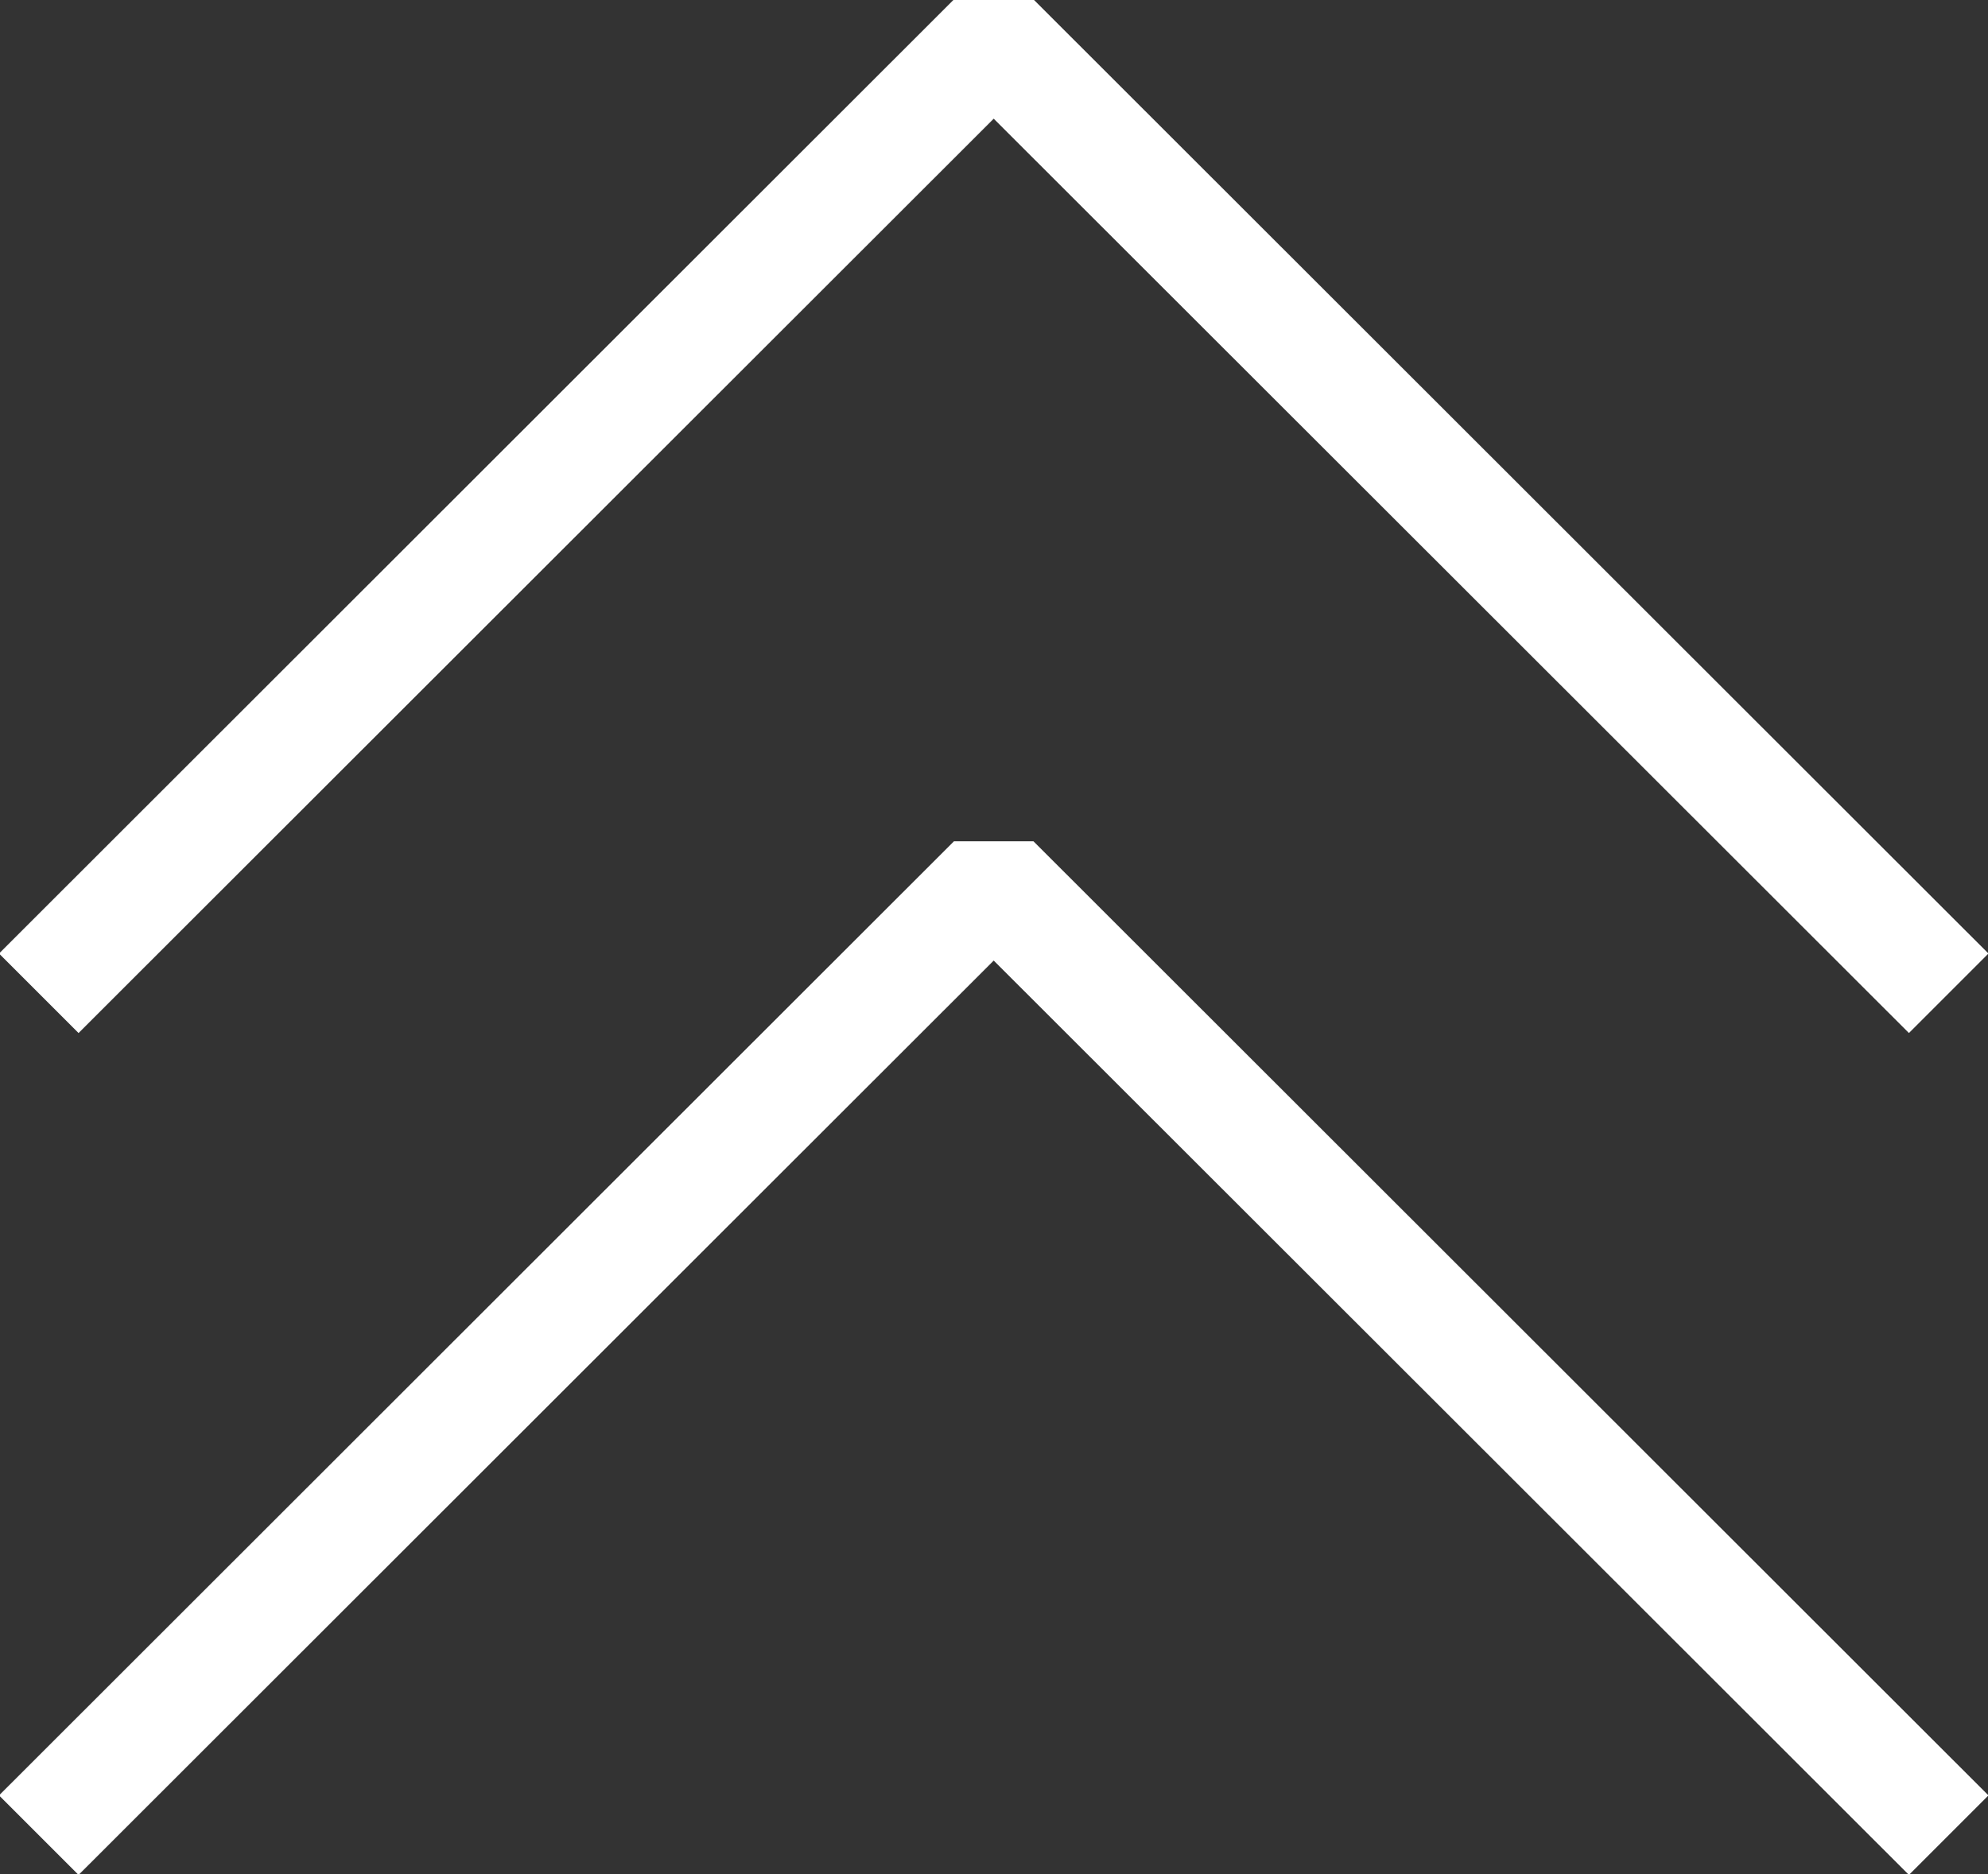
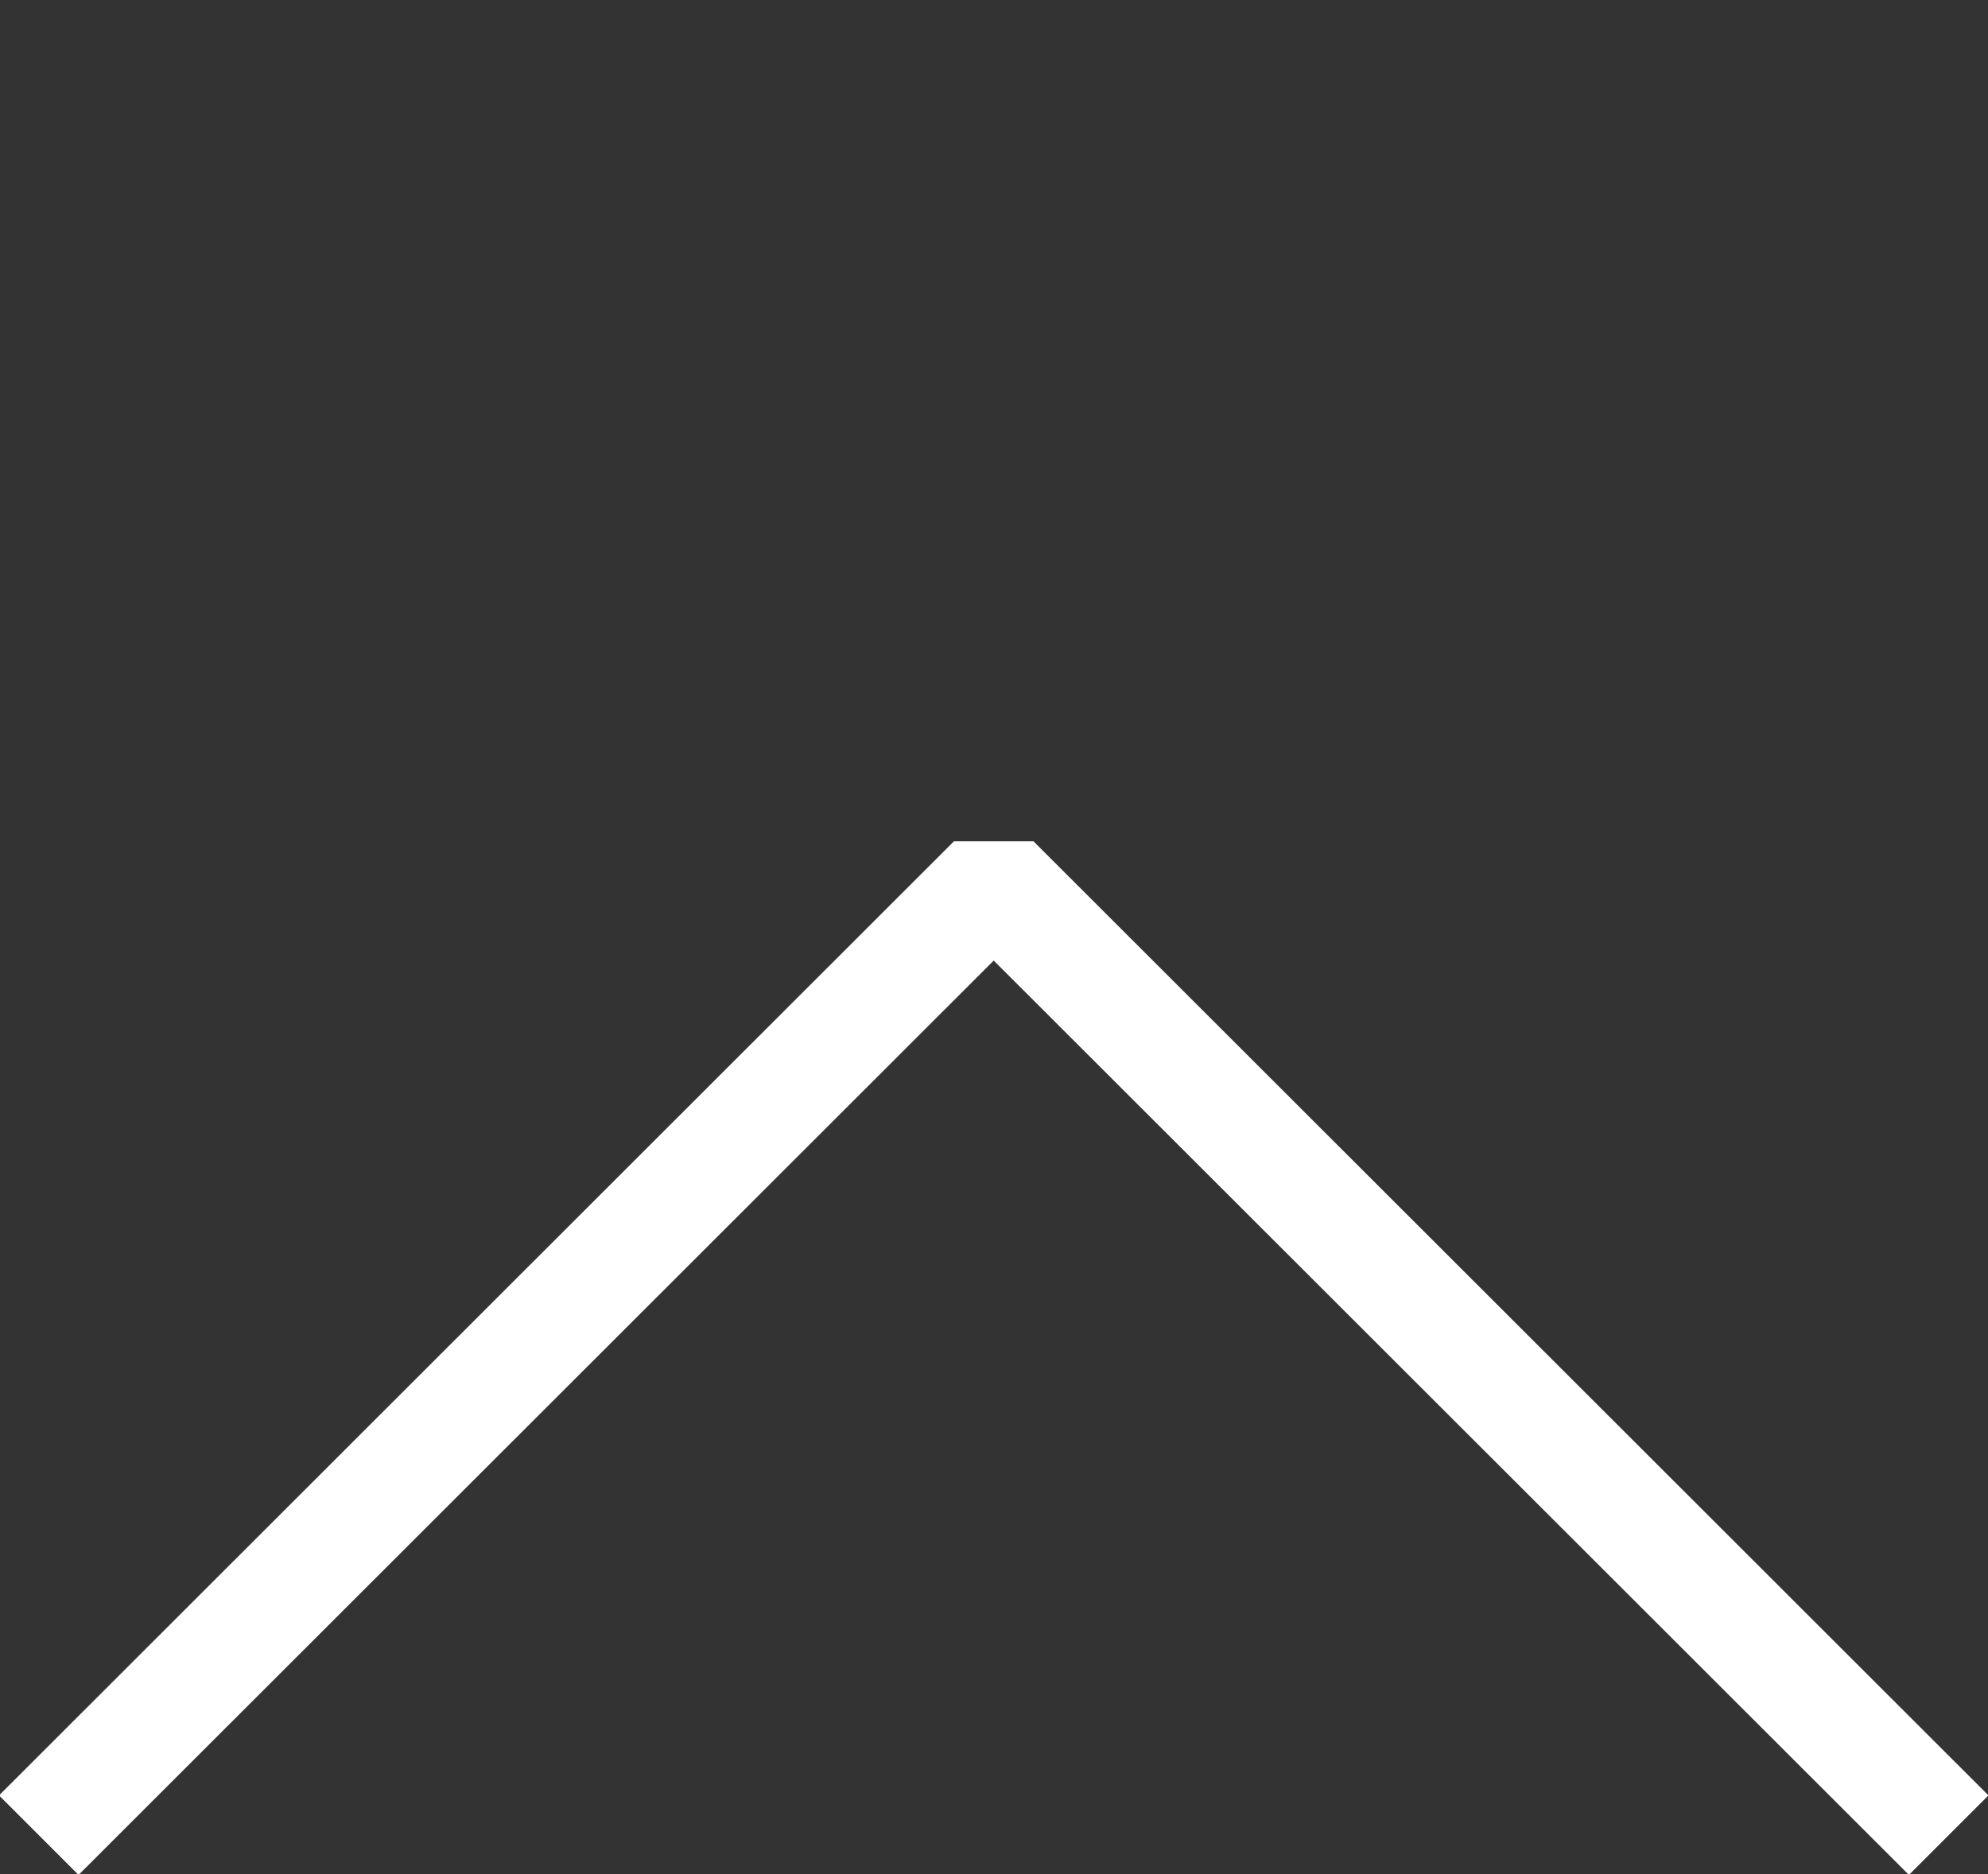
<svg xmlns="http://www.w3.org/2000/svg" width="35" height="33" viewBox="0 0 35 33">
  <rect x="0" y="0" width="35" height="33" fill="#333333" stroke="none" />
  <defs>
    <style>
      .cls-1 {
        fill: #fff;
        fill-rule: evenodd;
      }
    </style>
  </defs>
-   <path id="page_top.svg" class="cls-1" d="M896.008,914.79l-1.4,1.4-16.113-16.1-16.112,16.1-1.4-1.4,16.812-16.8h1.4Zm0,14.824-1.4,1.4-16.113-16.1-16.112,16.1-1.4-1.4,16.812-16.8h1.4Z" transform="translate(-861 -898)" />
+   <path id="page_top.svg" class="cls-1" d="M896.008,914.79h1.4Zm0,14.824-1.4,1.4-16.113-16.1-16.112,16.1-1.4-1.4,16.812-16.8h1.4Z" transform="translate(-861 -898)" />
</svg>